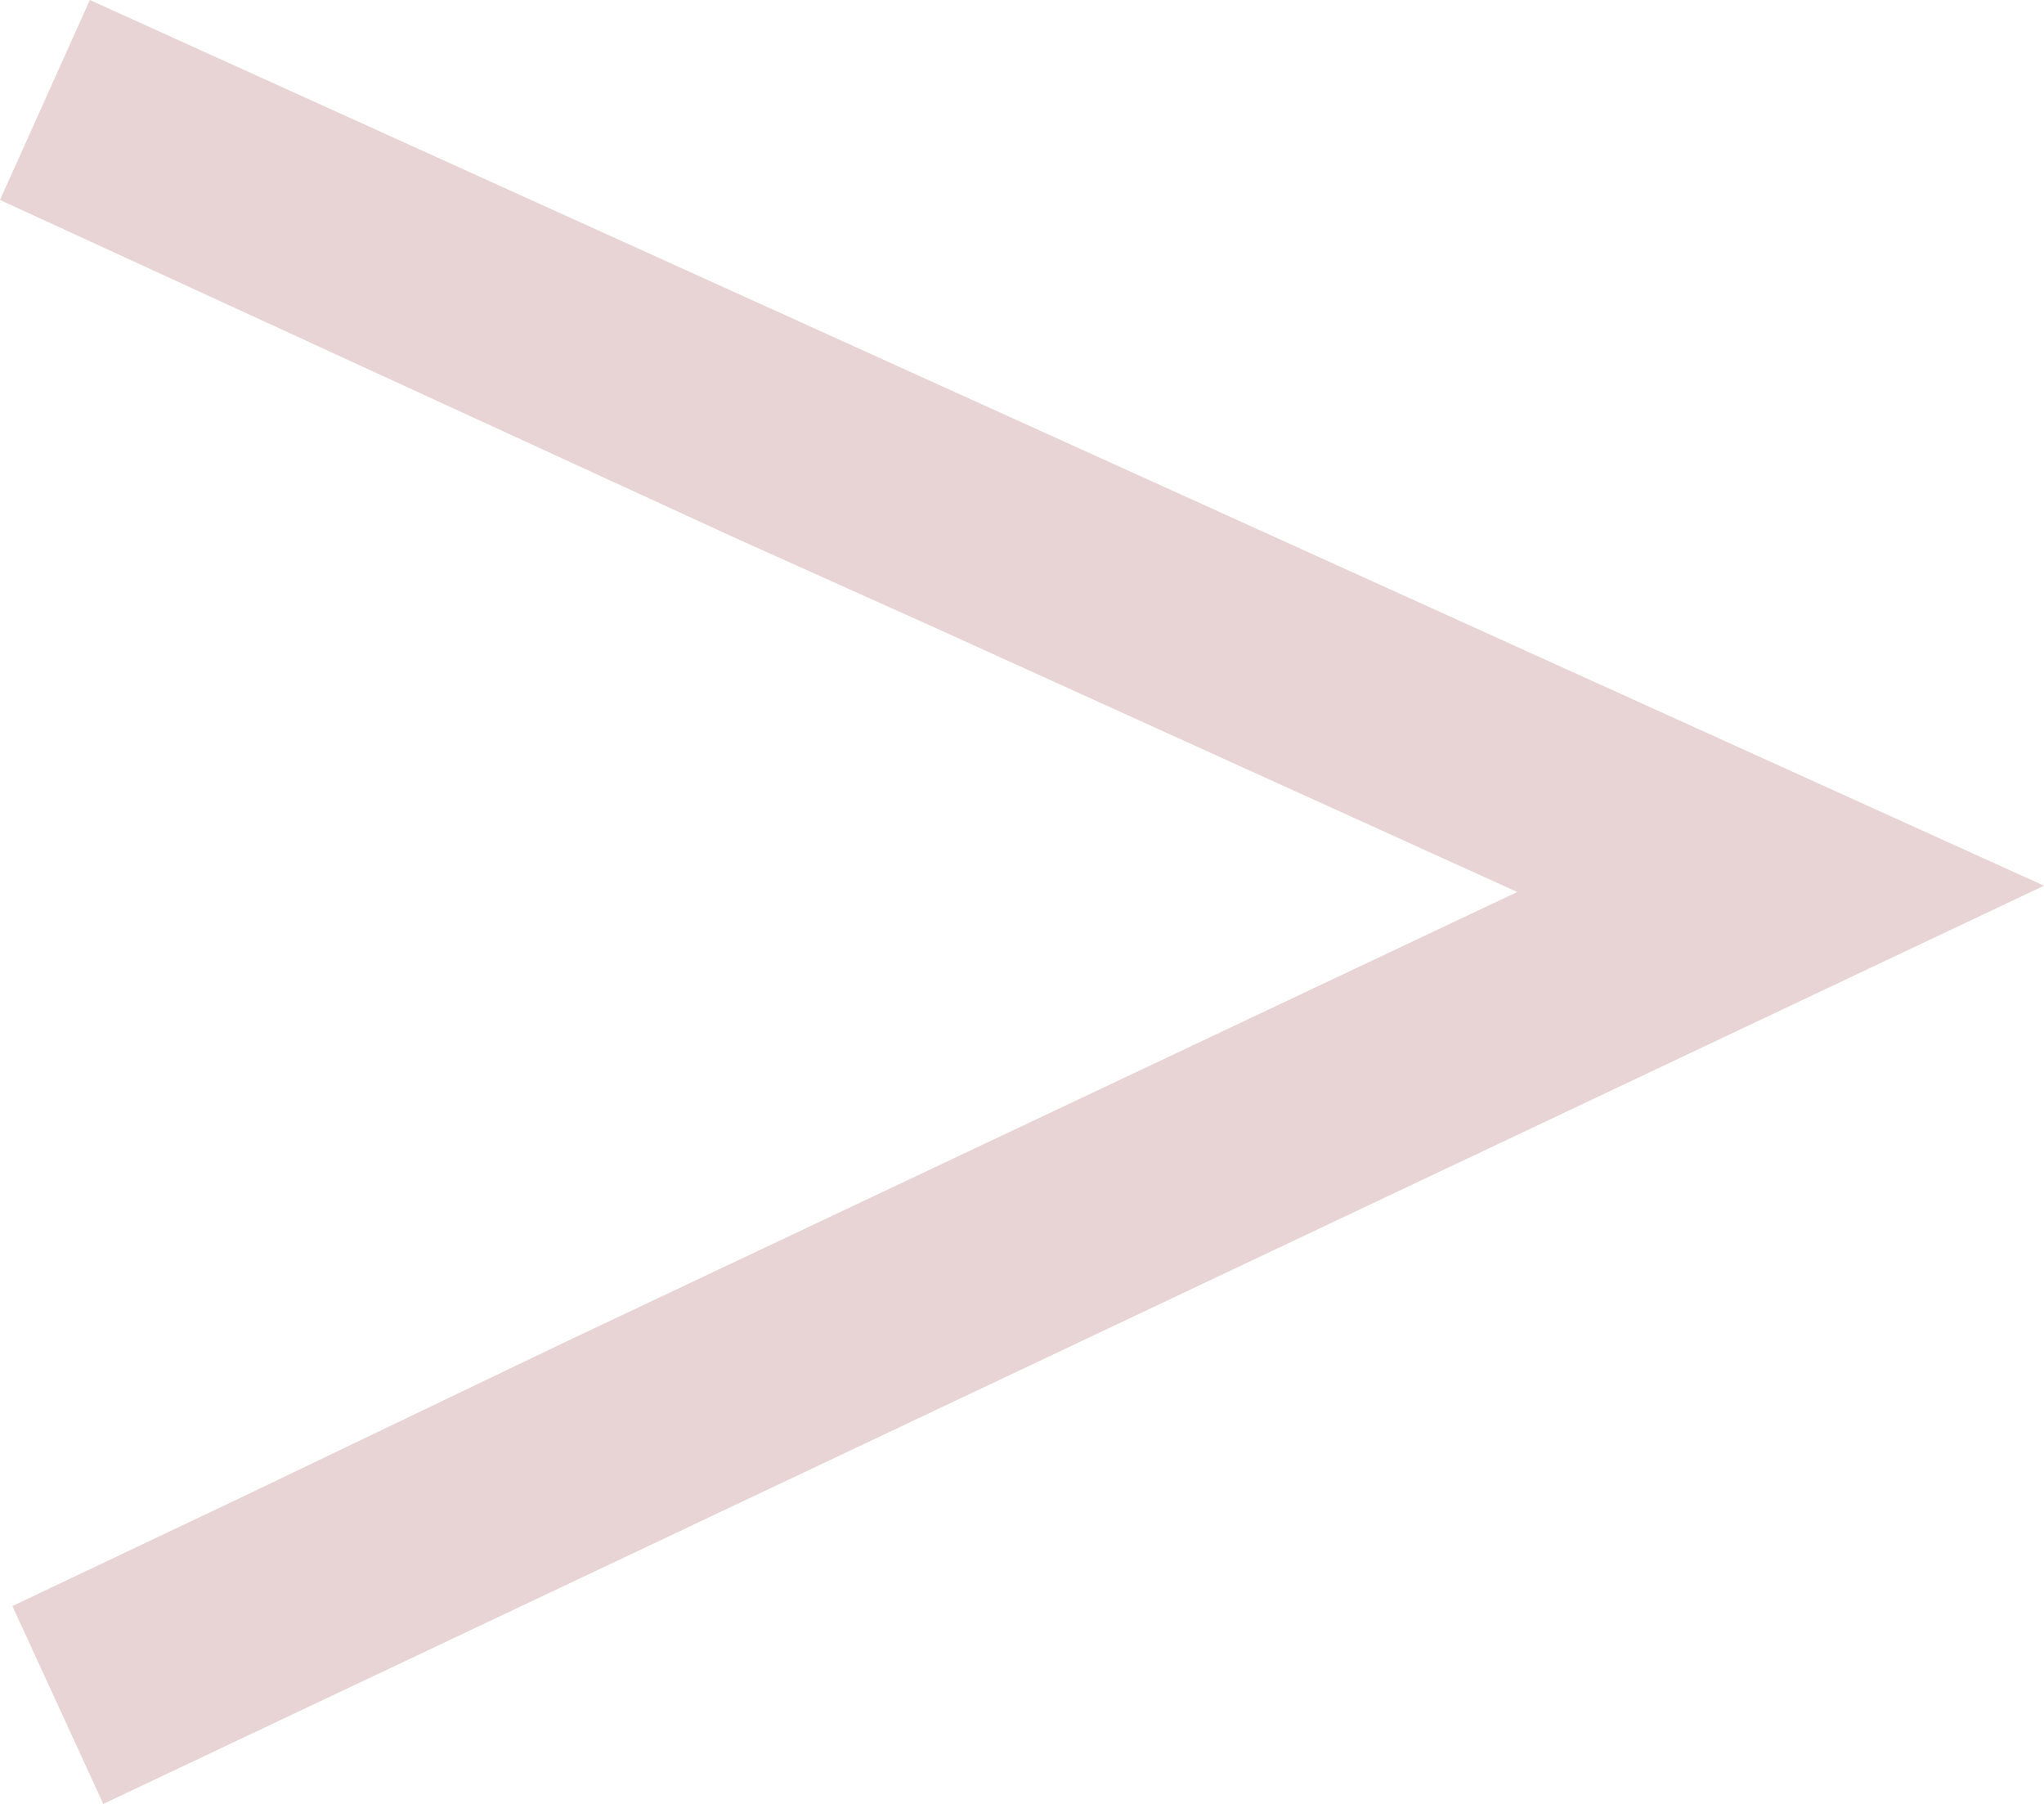
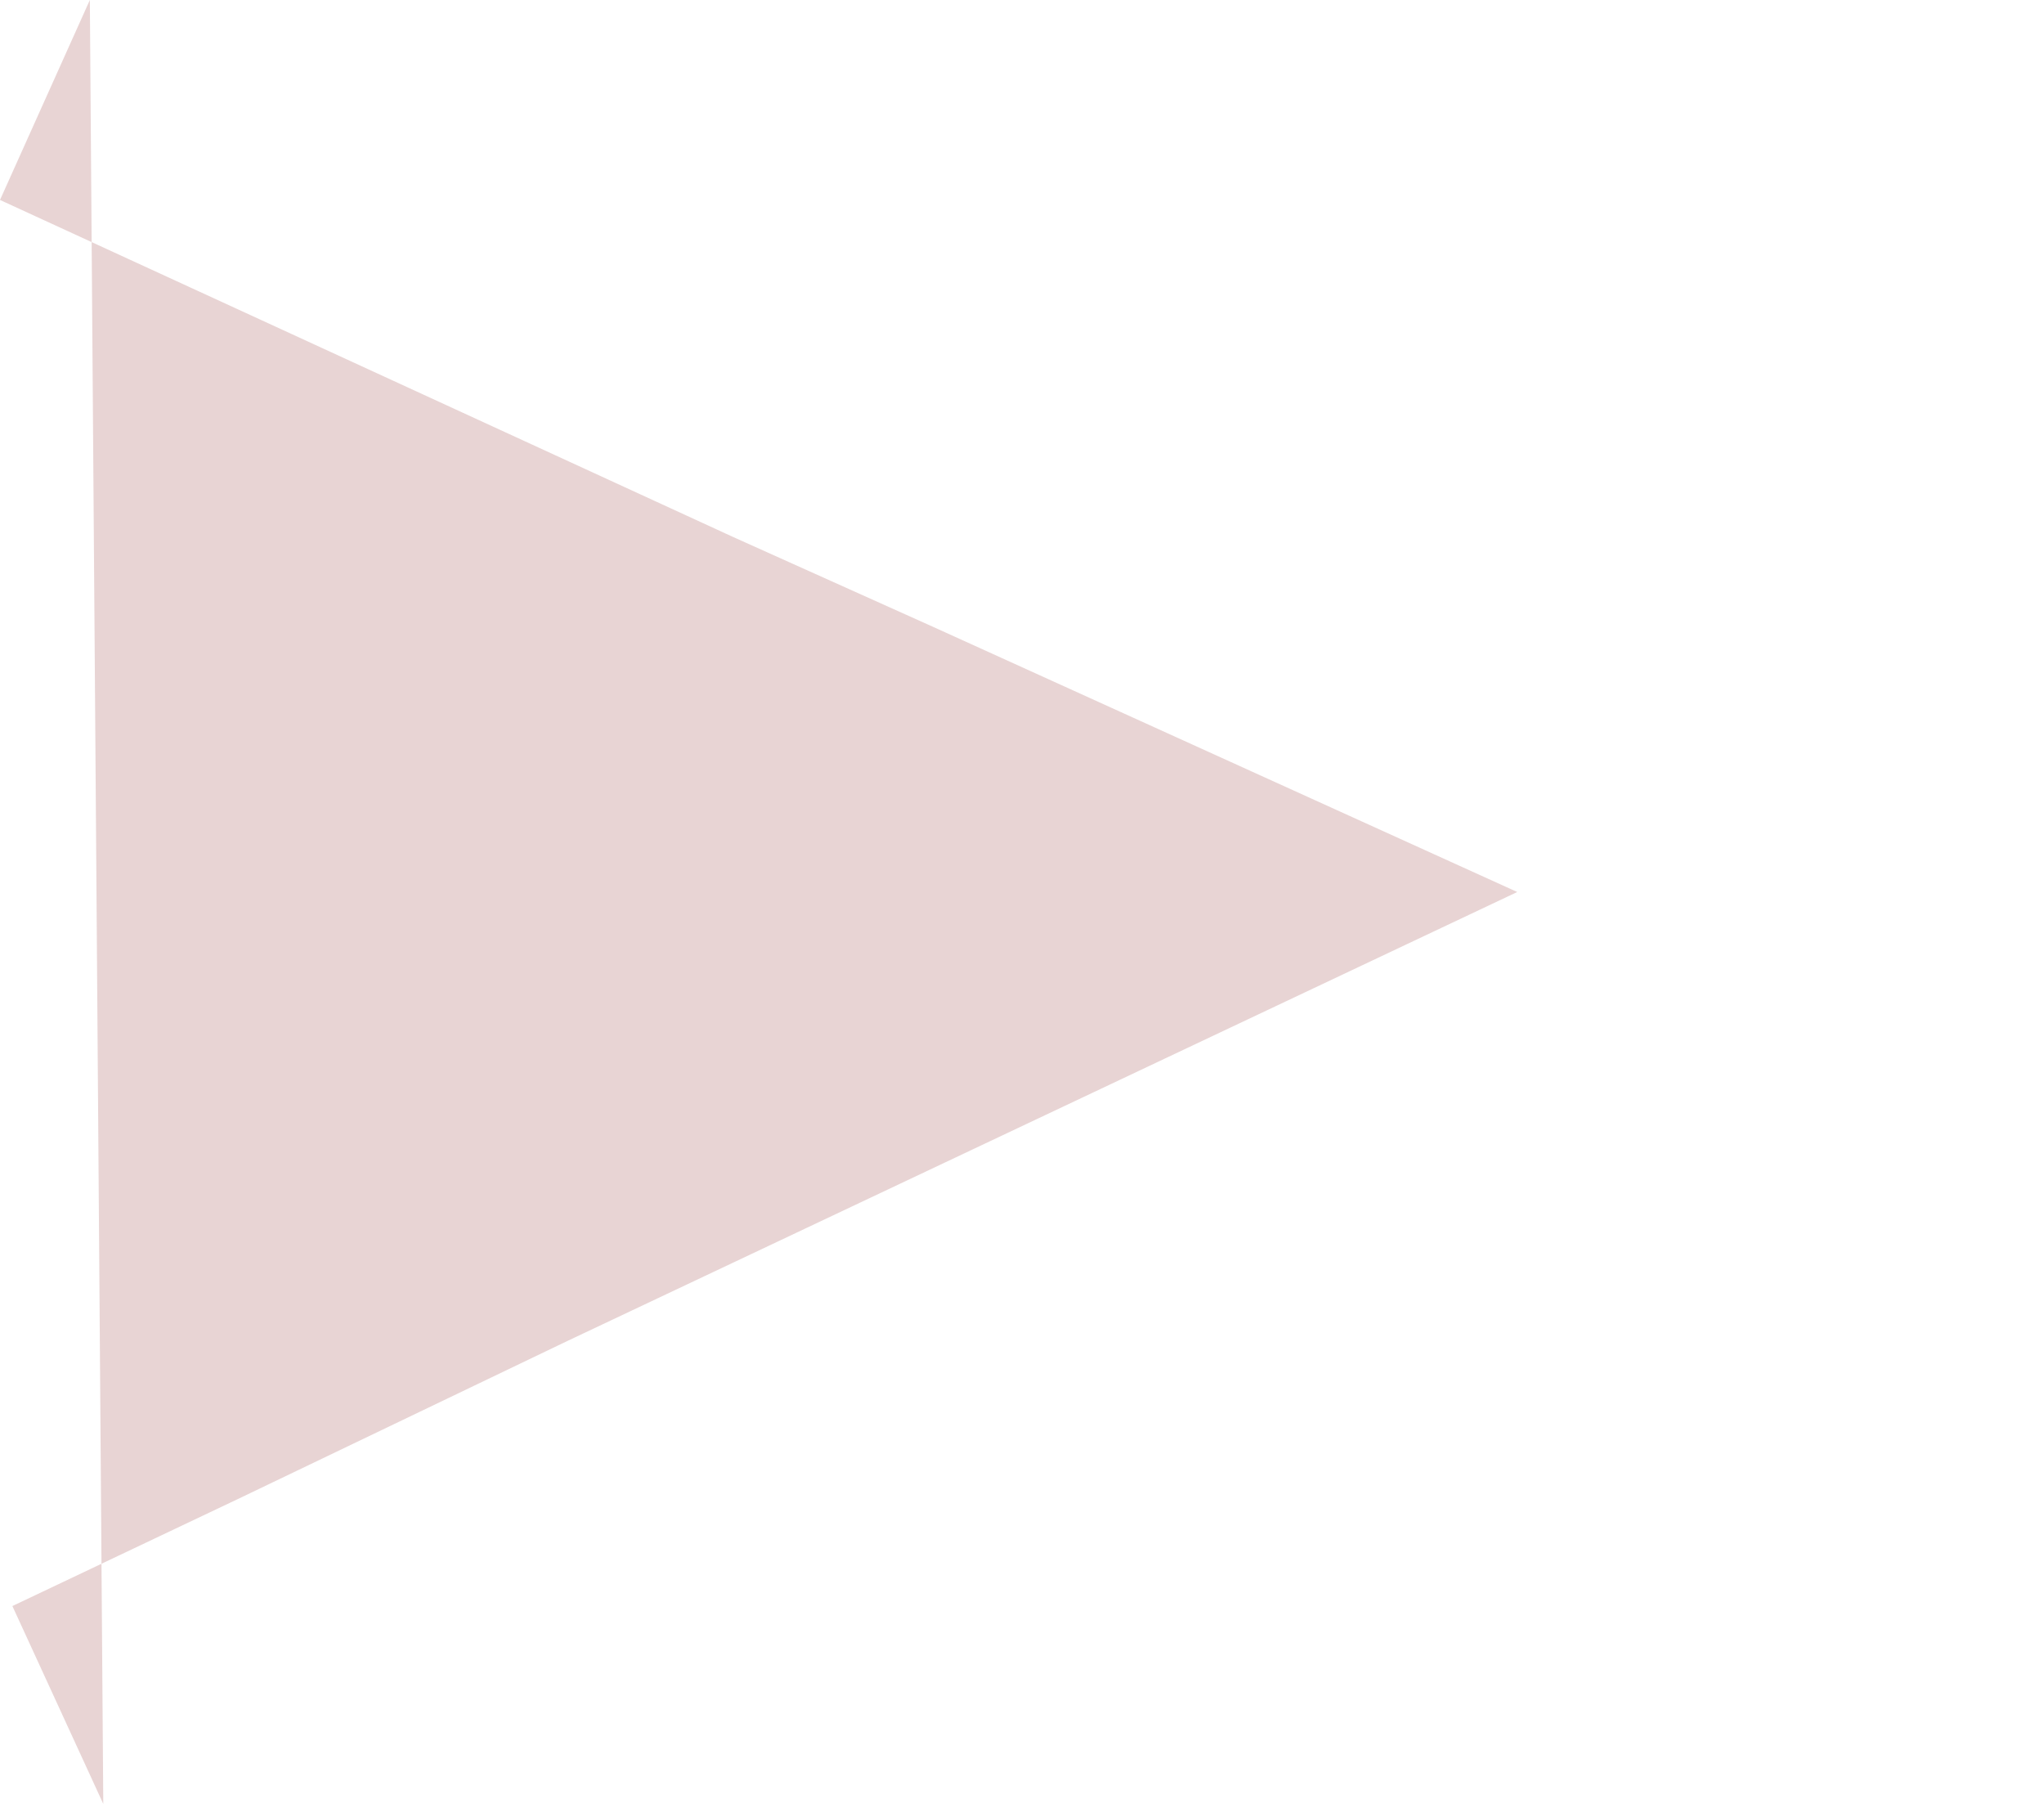
<svg xmlns="http://www.w3.org/2000/svg" width="68" height="60" viewBox="0 0 68 60" fill="none">
-   <path fill-rule="evenodd" clip-rule="evenodd" d="M7.972 49.832L0.412 53.419L3.436 60L68 29.46L2.989 9.72993e-07L2.33195e-06 6.651L24.396 17.864L31.062 20.859L50.476 29.669L18.864 44.608L7.972 49.832Z" fill="#E8D4D4" />
+   <path fill-rule="evenodd" clip-rule="evenodd" d="M7.972 49.832L0.412 53.419L3.436 60L2.989 9.72993e-07L2.33195e-06 6.651L24.396 17.864L31.062 20.859L50.476 29.669L18.864 44.608L7.972 49.832Z" fill="#E8D4D4" />
</svg>